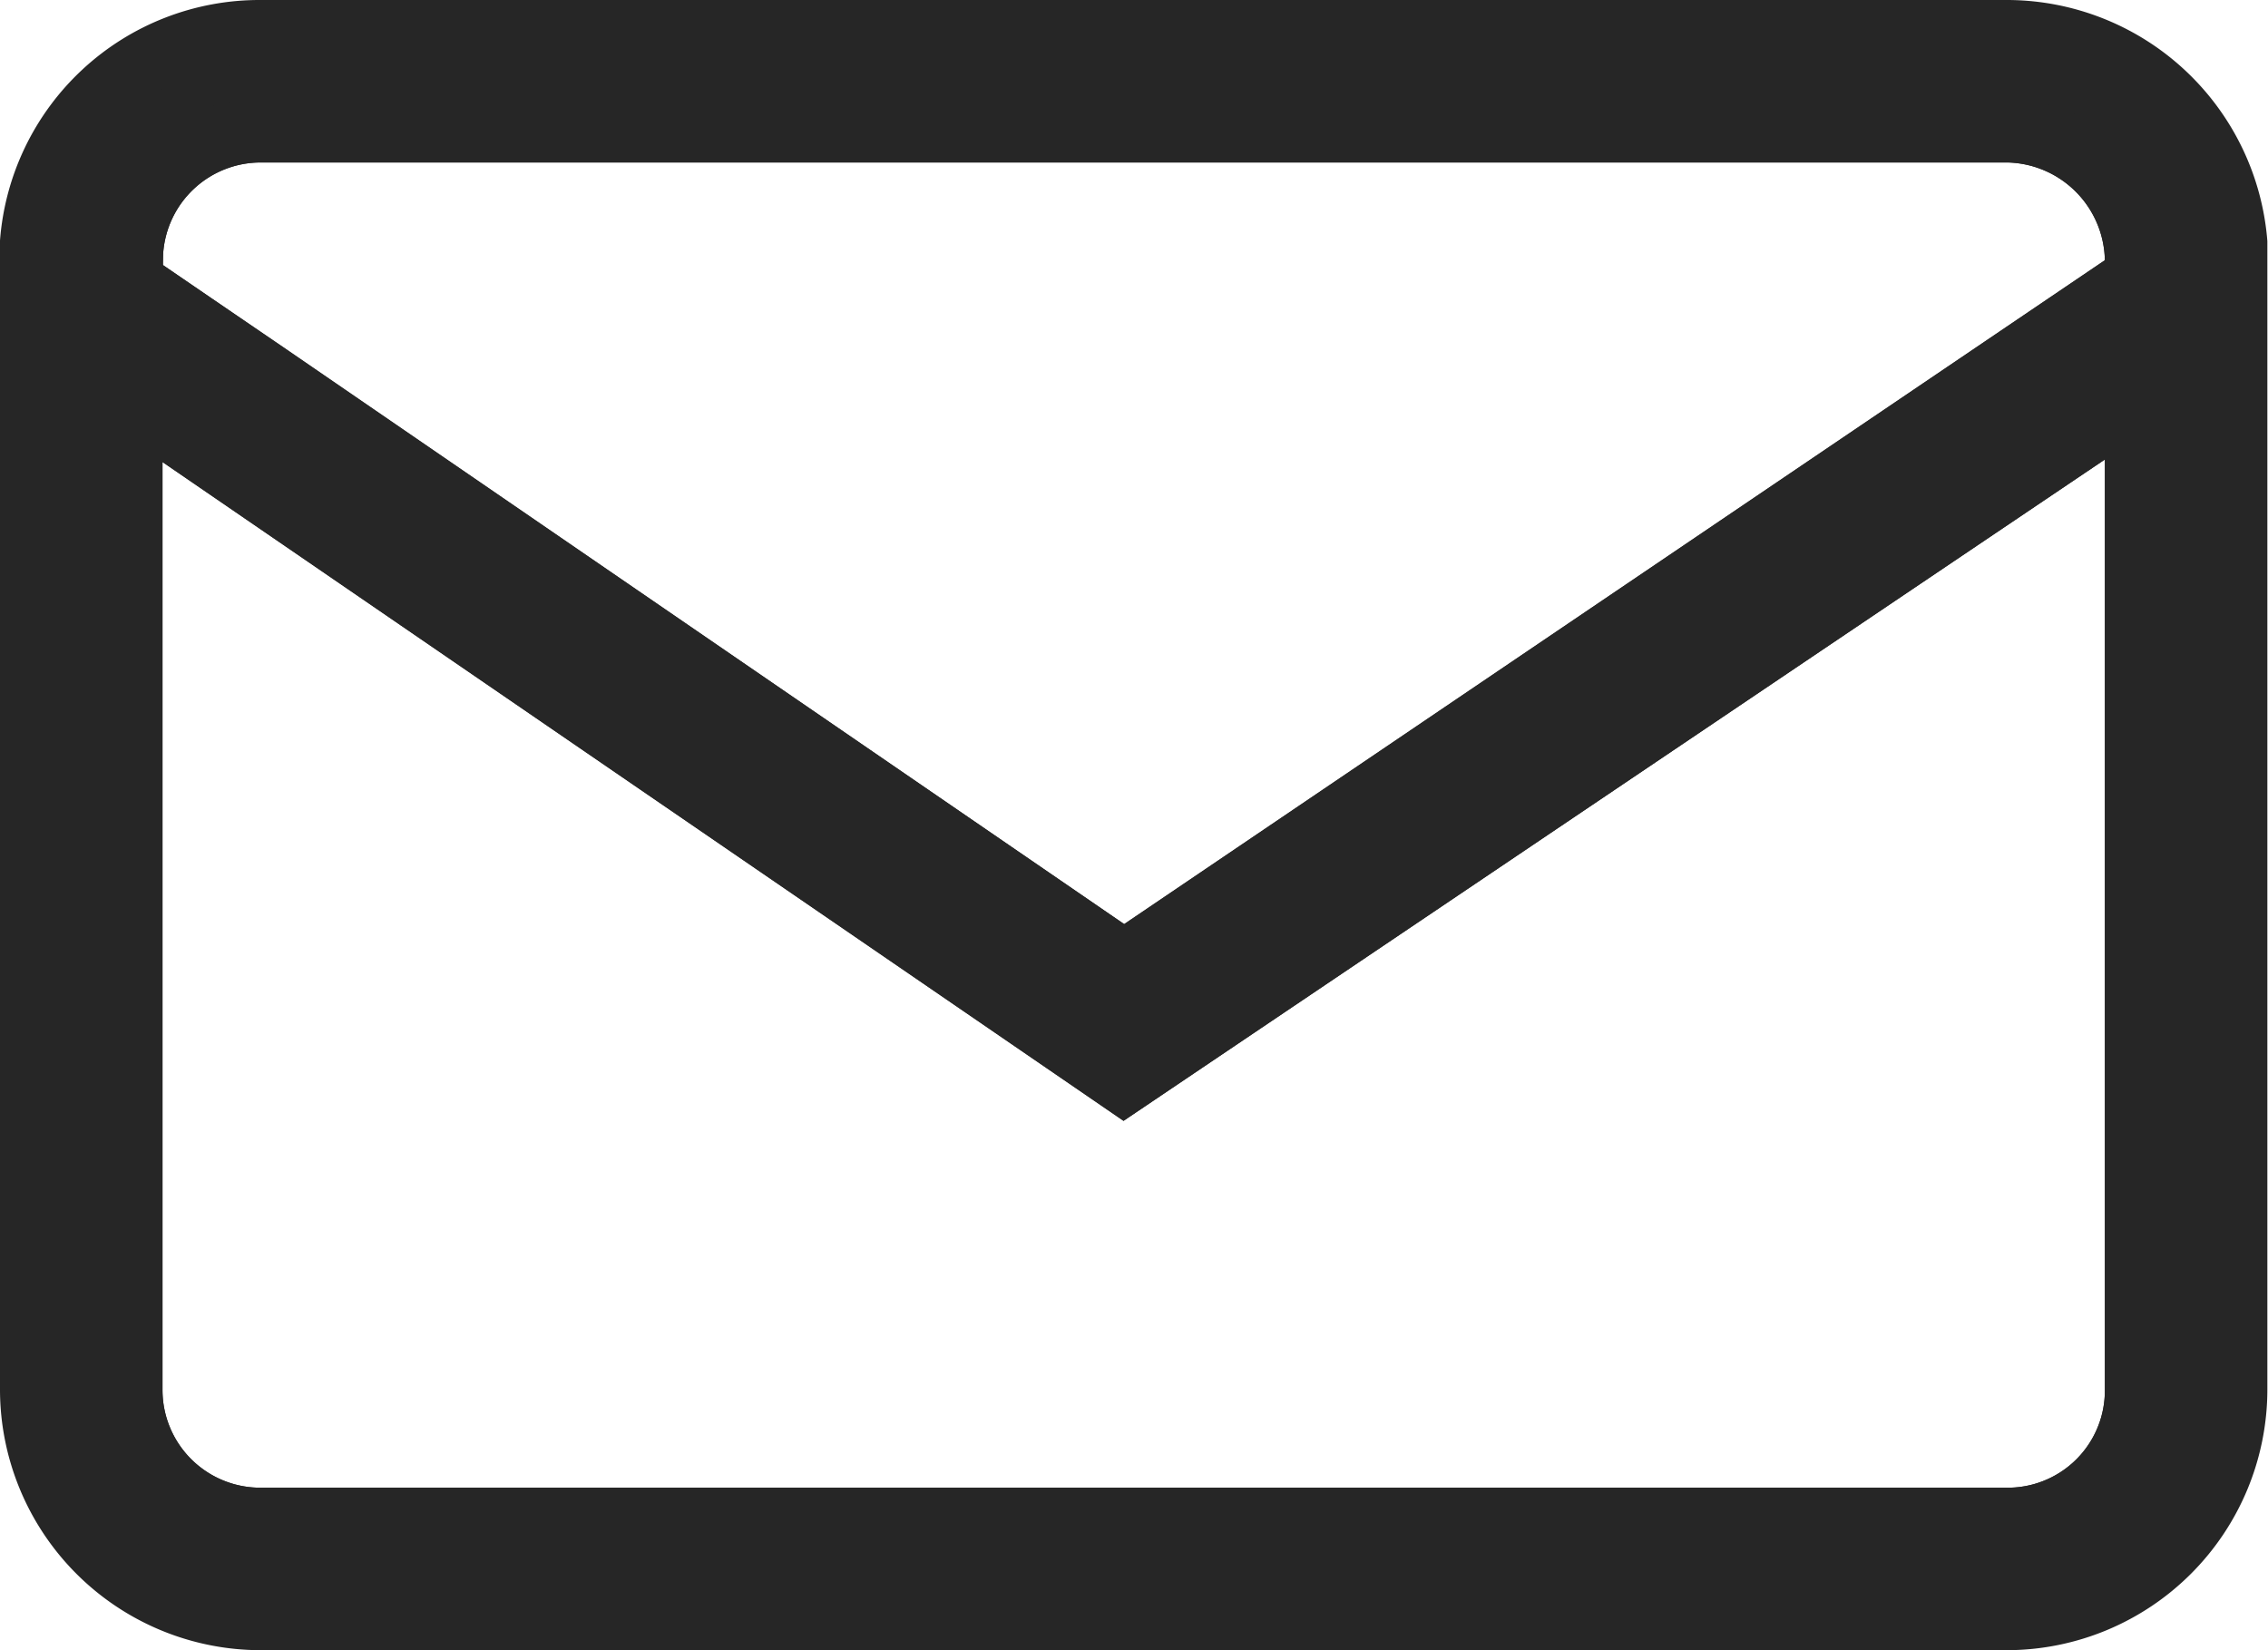
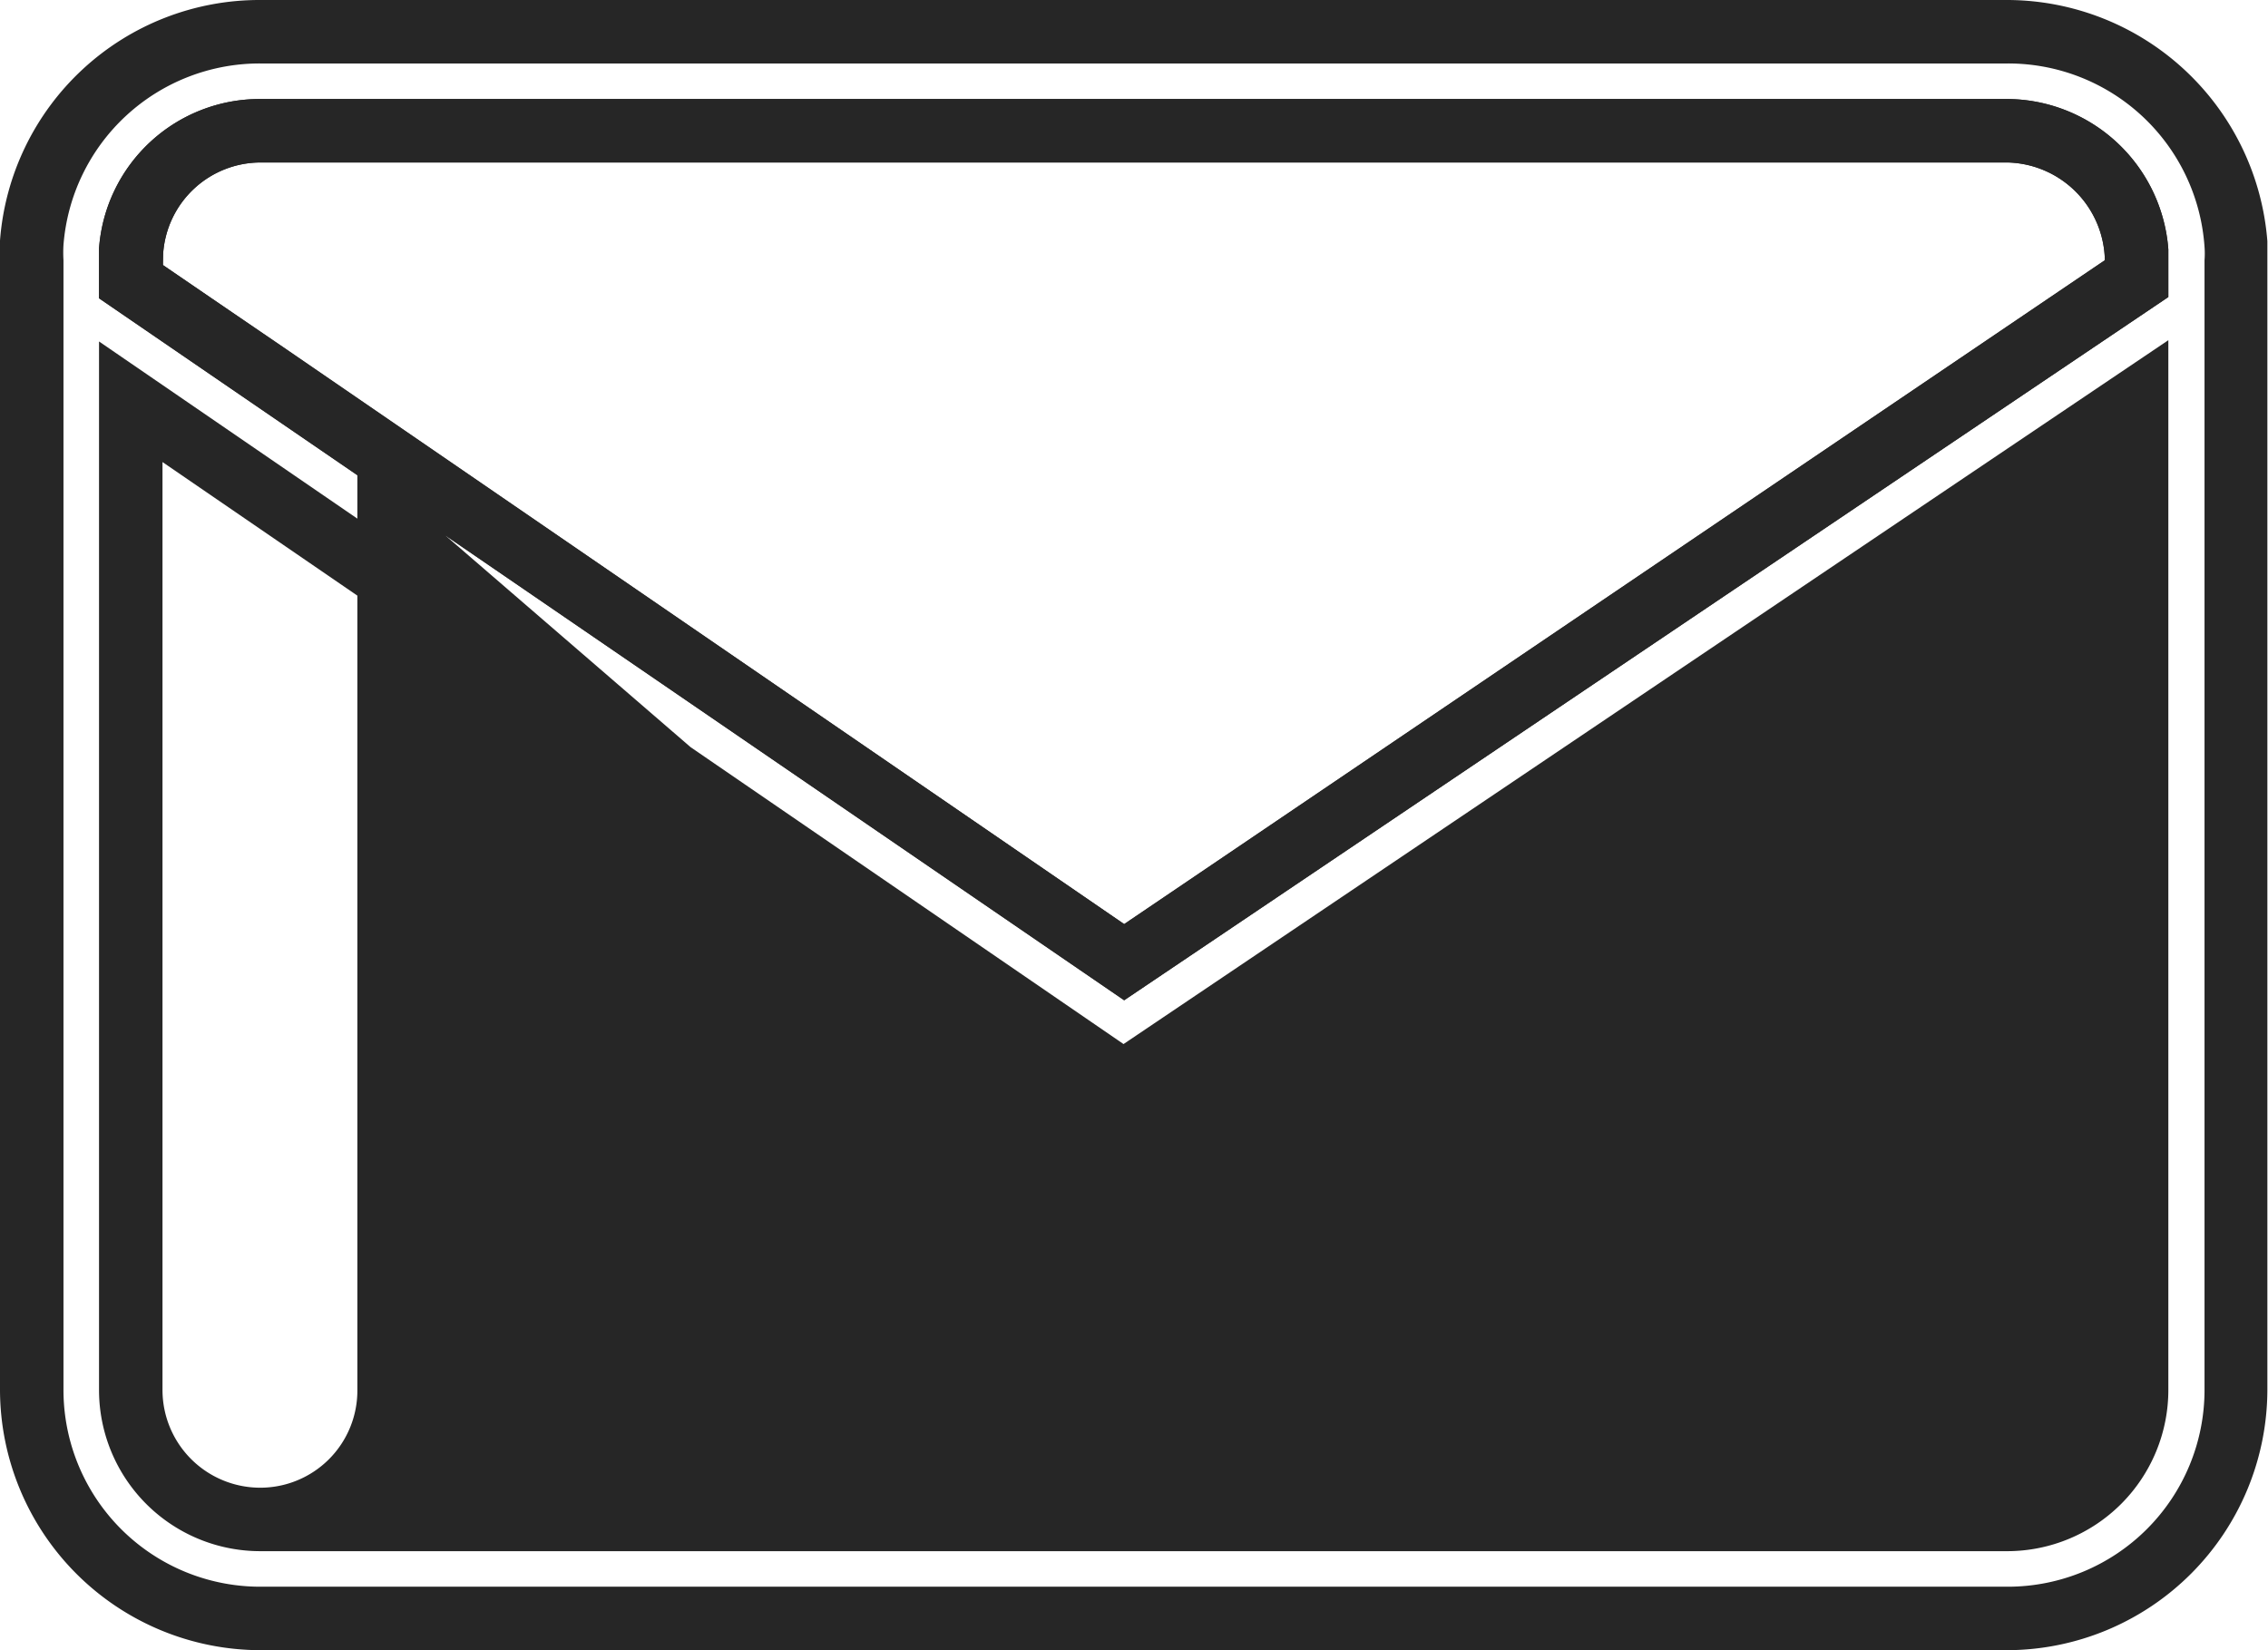
<svg xmlns="http://www.w3.org/2000/svg" viewBox="0 0 35.73 26">
  <defs>
    <style>.icon-email-path{fill:#262626;}</style>
  </defs>
  <title>Asset 2</title>
  <g>
    <path class="icon-email-path" d="M17.71,15.76,1.56,4.7V4.1c0-.06,0-.11,0-.19A2.54,2.54,0,0,1,4.1,1.56H31.63a2.56,2.56,0,0,1,2.53,2.37v.75ZM4.45,5.46l13.26,9.1L33.16,4.1a1.57,1.57,0,0,0-1.53-1.54H4.1A1.54,1.54,0,0,0,2.57,4v.18Z" />
-     <path class="icon-email-path" d="M31.63,24.44H4.1A2.54,2.54,0,0,1,1.56,21.9V5.38L17.7,16.45,34.16,5.36V21.9A2.54,2.54,0,0,1,31.63,24.44ZM2.56,7.28V21.9A1.54,1.54,0,0,0,4.1,23.44H31.63a1.53,1.53,0,0,0,1.53-1.54V7.24L17.7,17.66Z" />
-     <path class="icon-email-path" d="M35.22,3.84A3.61,3.61,0,0,0,31.63.5H4.1A3.6,3.6,0,0,0,.51,3.83a2.44,2.44,0,0,0,0,.27V21.9a3.6,3.6,0,0,0,3.6,3.6H31.63a3.6,3.6,0,0,0,3.6-3.6V4.1A2.17,2.17,0,0,0,35.22,3.84ZM2.07,4a2,2,0,0,1,2-1.9H31.63a2,2,0,0,1,2,1.91v.45L31.57,5.83,17.71,15.16,4.16,5.87,2.06,4.43V4.1S2.07,4,2.07,4Zm29.56,20H4.1a2,2,0,0,1-2-2V6.33l2.1,1.44,8.16,5.59,5.38,3.69,5.64-3.8,8.23-5.54L33.66,6.3V21.9A2,2,0,0,1,31.63,23.94Z" />
-     <path class="icon-email-path" d="M31.63,26H4.1A4.11,4.11,0,0,1,0,21.9V4.1C0,4,0,3.89,0,3.79A4.1,4.1,0,0,1,4.1,0H31.63a4.12,4.12,0,0,1,4.09,3.8c0,.09,0,.19,0,.3V21.9A4.11,4.11,0,0,1,31.63,26ZM4.1,1A3.1,3.1,0,0,0,1,3.86,2,2,0,0,0,1,4.1V21.9A3.1,3.1,0,0,0,4.1,25H31.63a3.1,3.1,0,0,0,3.1-3.1V4.1a1.34,1.34,0,0,0,0-.21h0A3.1,3.1,0,0,0,31.63,1ZM31.63,24.44H4.1A2.54,2.54,0,0,1,1.56,21.9V5.38L17.7,16.45,34.16,5.36V21.9A2.54,2.54,0,0,1,31.63,24.44ZM2.56,7.28V21.9A1.54,1.54,0,0,0,4.1,23.44H31.63a1.53,1.53,0,0,0,1.53-1.54V7.24L17.7,17.66Zm15.15,8.48L1.56,4.7V4.1s0-.11,0-.18A2.54,2.54,0,0,1,4.1,1.56H31.63a2.56,2.56,0,0,1,2.53,2.37v.75ZM2.56,4.17,17.71,14.56,33.16,4.1a1.57,1.57,0,0,0-1.53-1.54H4.1A1.54,1.54,0,0,0,2.57,4Z" />
+     <path class="icon-email-path" d="M31.63,26H4.1A4.11,4.11,0,0,1,0,21.9V4.1C0,4,0,3.89,0,3.79A4.1,4.1,0,0,1,4.1,0H31.63a4.12,4.12,0,0,1,4.09,3.8c0,.09,0,.19,0,.3V21.9A4.11,4.11,0,0,1,31.63,26ZM4.1,1A3.1,3.1,0,0,0,1,3.86,2,2,0,0,0,1,4.1V21.9A3.1,3.1,0,0,0,4.1,25H31.63a3.1,3.1,0,0,0,3.1-3.1V4.1a1.34,1.34,0,0,0,0-.21h0A3.1,3.1,0,0,0,31.63,1ZM31.63,24.44H4.1A2.54,2.54,0,0,1,1.56,21.9V5.38L17.7,16.45,34.16,5.36V21.9A2.54,2.54,0,0,1,31.63,24.44ZM2.56,7.28V21.9A1.54,1.54,0,0,0,4.1,23.44a1.53,1.53,0,0,0,1.53-1.54V7.24L17.7,17.66Zm15.15,8.48L1.56,4.7V4.1s0-.11,0-.18A2.54,2.54,0,0,1,4.1,1.56H31.63a2.56,2.56,0,0,1,2.53,2.37v.75ZM2.56,4.17,17.71,14.56,33.16,4.1a1.57,1.57,0,0,0-1.53-1.54H4.1A1.54,1.54,0,0,0,2.57,4Z" />
  </g>
</svg>